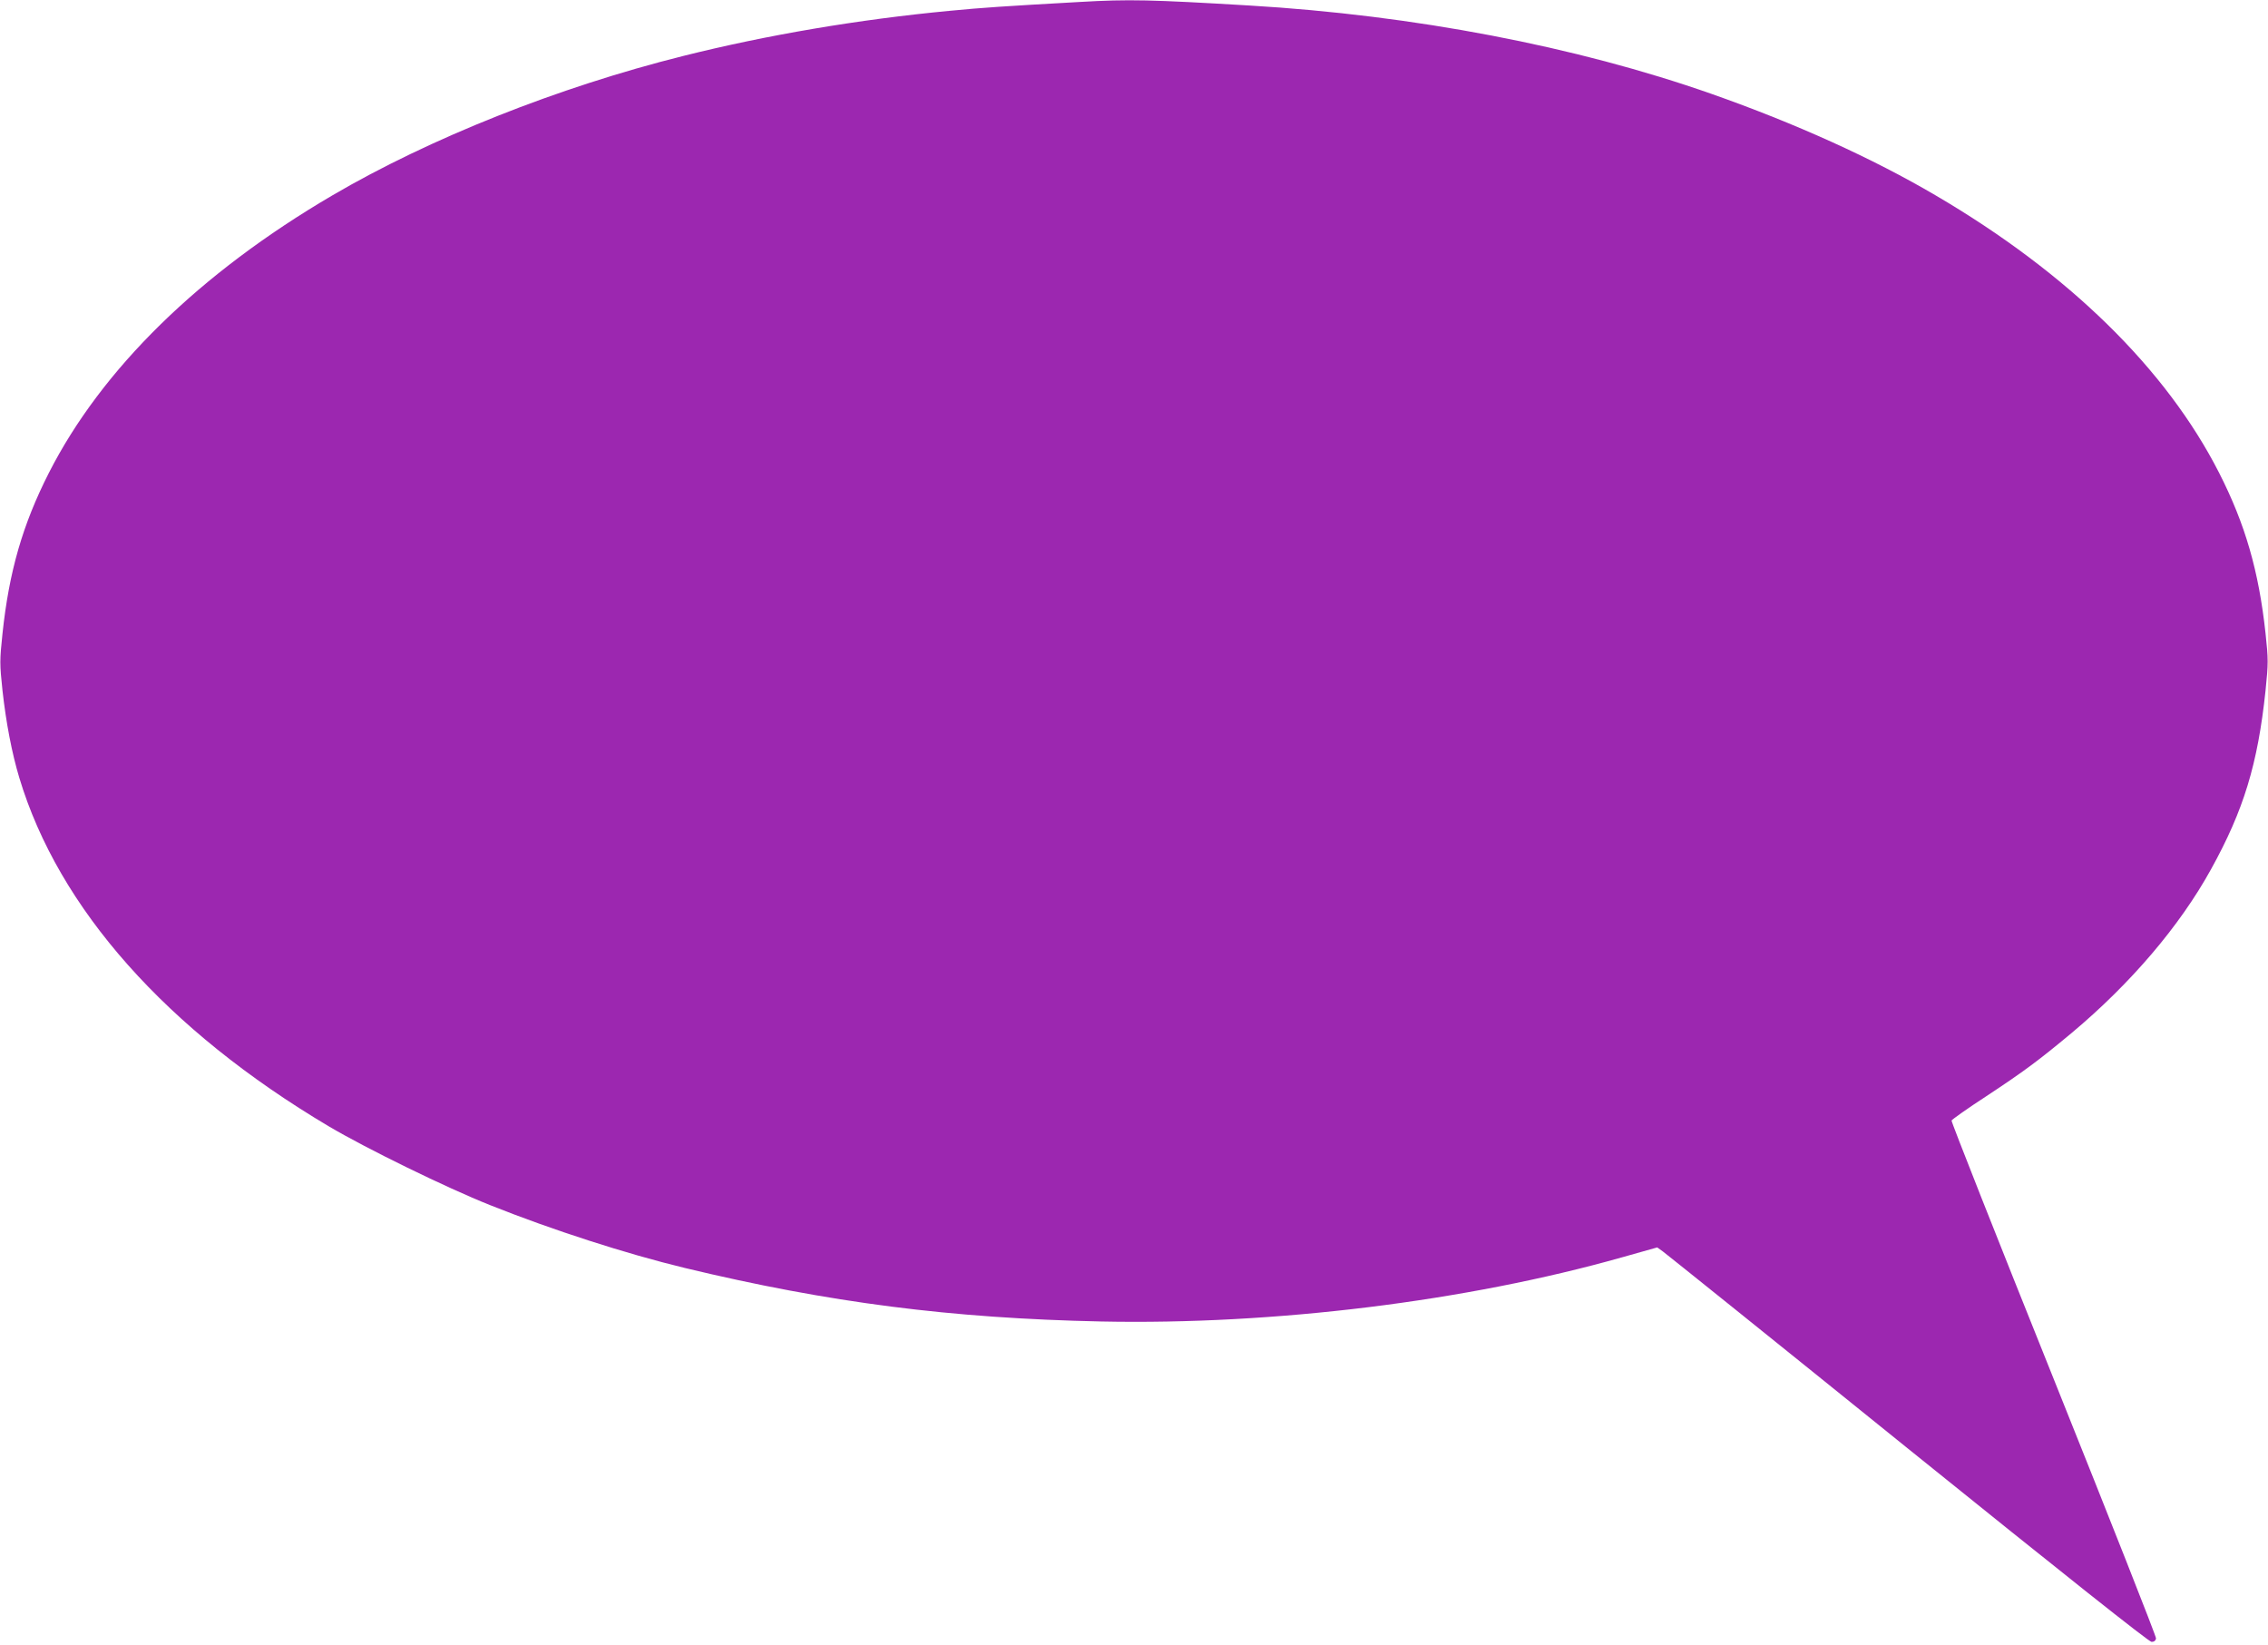
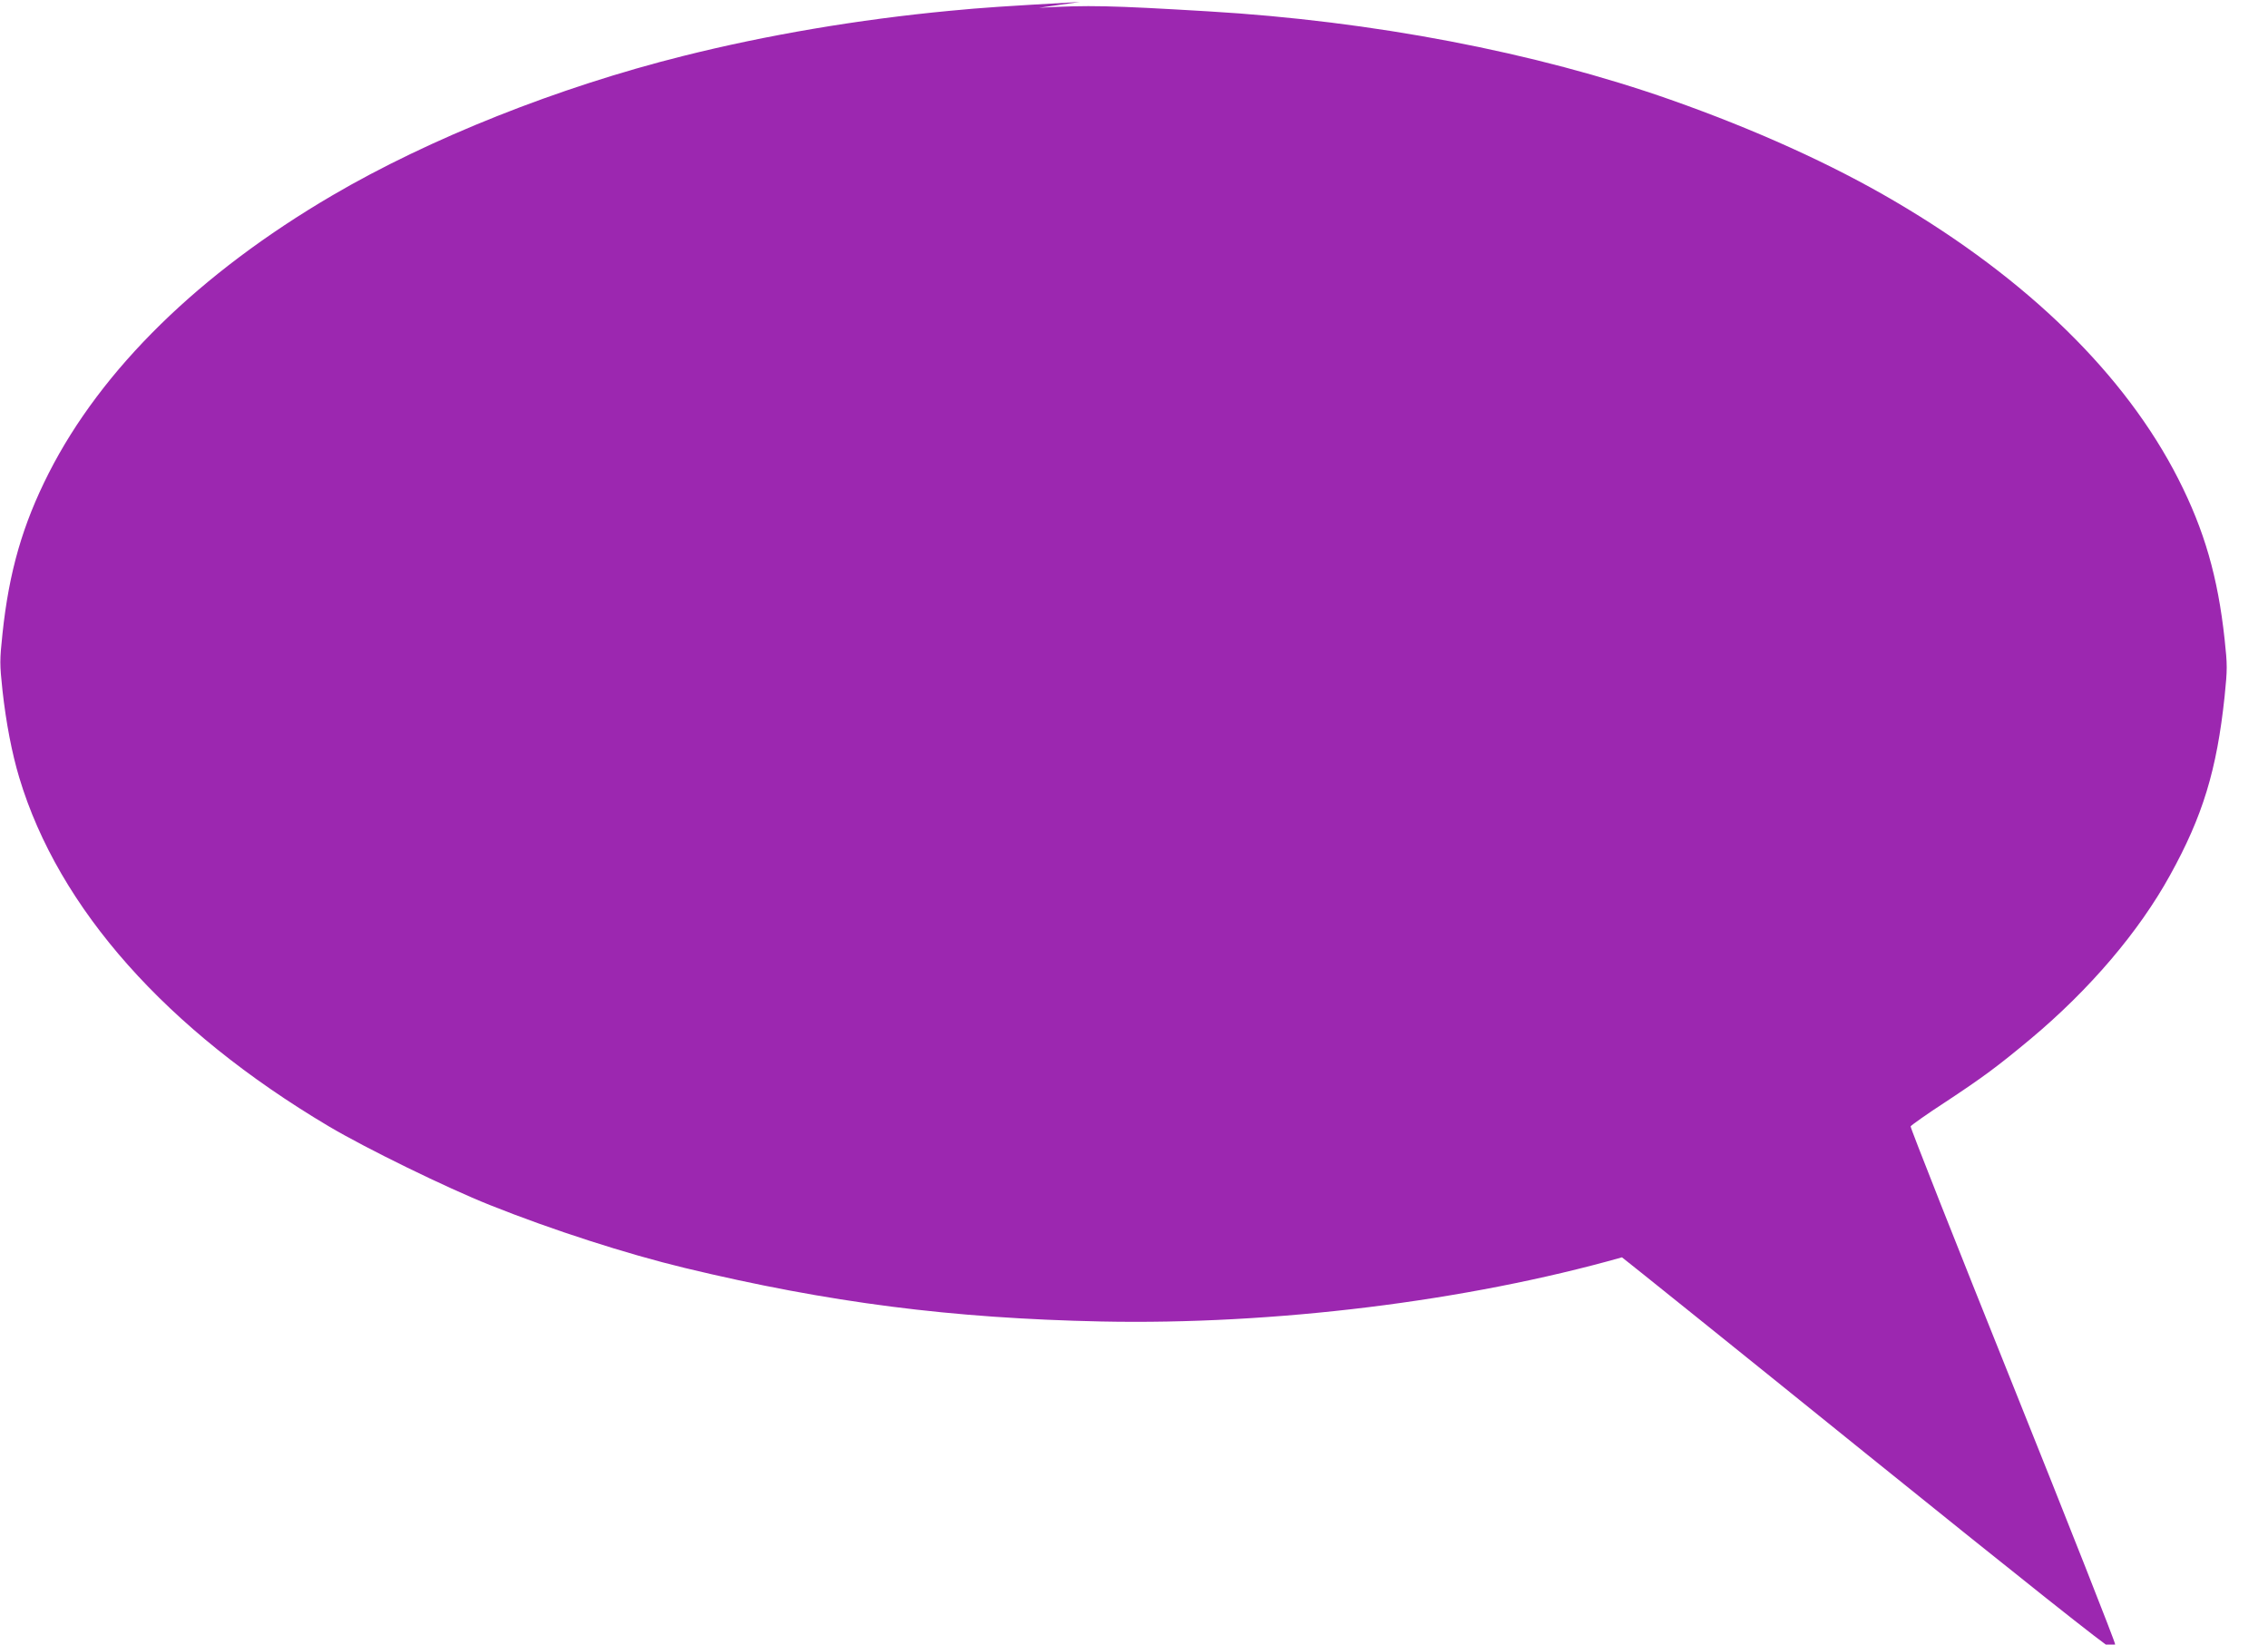
<svg xmlns="http://www.w3.org/2000/svg" version="1.0" width="1280pt" height="928pt" viewBox="0 0 1280 928" preserveAspectRatio="xMidYMid meet">
  <g transform="translate(0,928) scale(0.1,-0.1)" fill="#9c27b0" stroke="none">
-     <path d="M6095 9269 c-428 -24 -549 -32 -735 -50 -516 -49 -1030 -136 -1505 -255 -704 -176 -1431 -465 -1980 -787 -749 -439 -1301 -979 -1600 -1567 -147 -290 -224 -555 -261 -906 -16 -152 -16 -169 0 -320 20 -181 53 -354 95 -493 222 -738 831 -1423 1747 -1967 213 -126 663 -346 909 -444 353 -141 769 -275 1100 -355 815 -196 1503 -284 2350 -302 975 -20 2062 114 2939 362 l199 56 32 -23 c18 -13 641 -513 1384 -1113 882 -711 1359 -1090 1374 -1090 14 0 23 7 25 20 1 11 -259 670 -578 1465 -319 794 -578 1450 -576 1457 3 6 91 69 196 137 215 142 293 200 483 358 333 279 609 603 785 922 185 334 264 594 308 1008 16 158 16 175 0 325 -38 350 -114 614 -261 903 -299 588 -851 1128 -1600 1567 -357 210 -791 406 -1265 573 -766 269 -1681 444 -2610 499 -555 33 -678 36 -955 20z" />
+     <path d="M6095 9269 c-428 -24 -549 -32 -735 -50 -516 -49 -1030 -136 -1505 -255 -704 -176 -1431 -465 -1980 -787 -749 -439 -1301 -979 -1600 -1567 -147 -290 -224 -555 -261 -906 -16 -152 -16 -169 0 -320 20 -181 53 -354 95 -493 222 -738 831 -1423 1747 -1967 213 -126 663 -346 909 -444 353 -141 769 -275 1100 -355 815 -196 1503 -284 2350 -302 975 -20 2062 114 2939 362 c18 -13 641 -513 1384 -1113 882 -711 1359 -1090 1374 -1090 14 0 23 7 25 20 1 11 -259 670 -578 1465 -319 794 -578 1450 -576 1457 3 6 91 69 196 137 215 142 293 200 483 358 333 279 609 603 785 922 185 334 264 594 308 1008 16 158 16 175 0 325 -38 350 -114 614 -261 903 -299 588 -851 1128 -1600 1567 -357 210 -791 406 -1265 573 -766 269 -1681 444 -2610 499 -555 33 -678 36 -955 20z" />
  </g>
</svg>